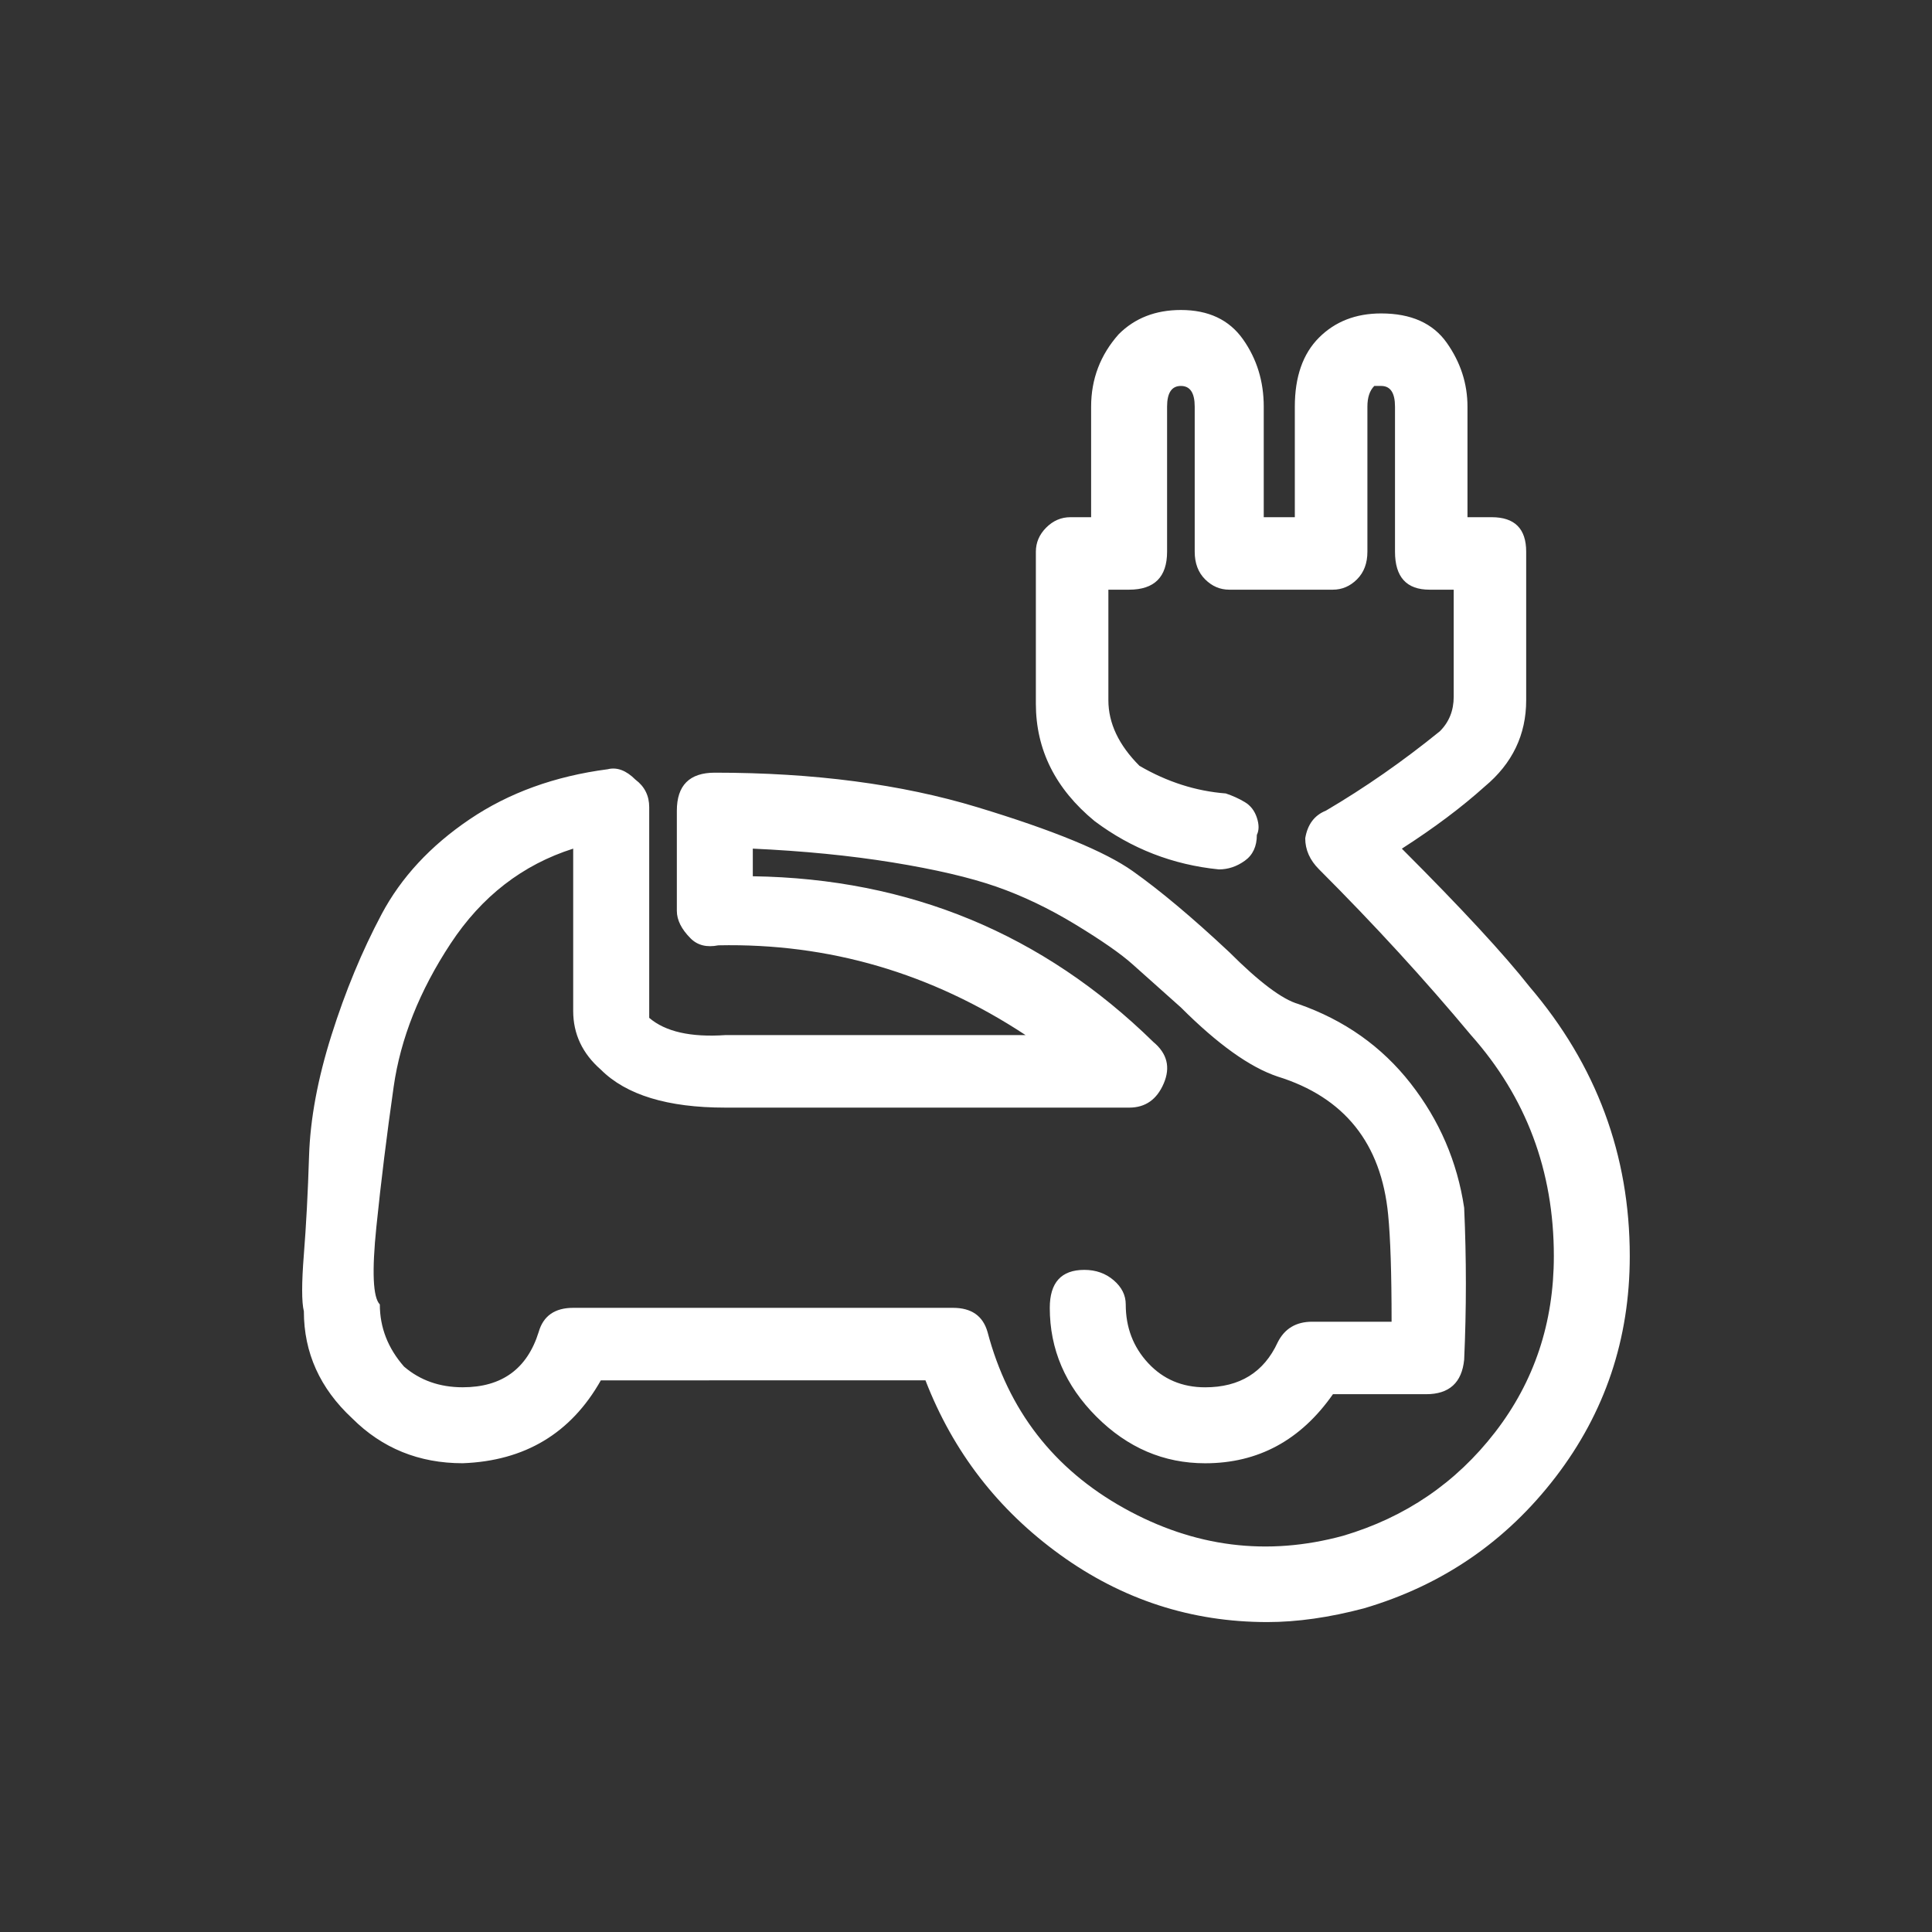
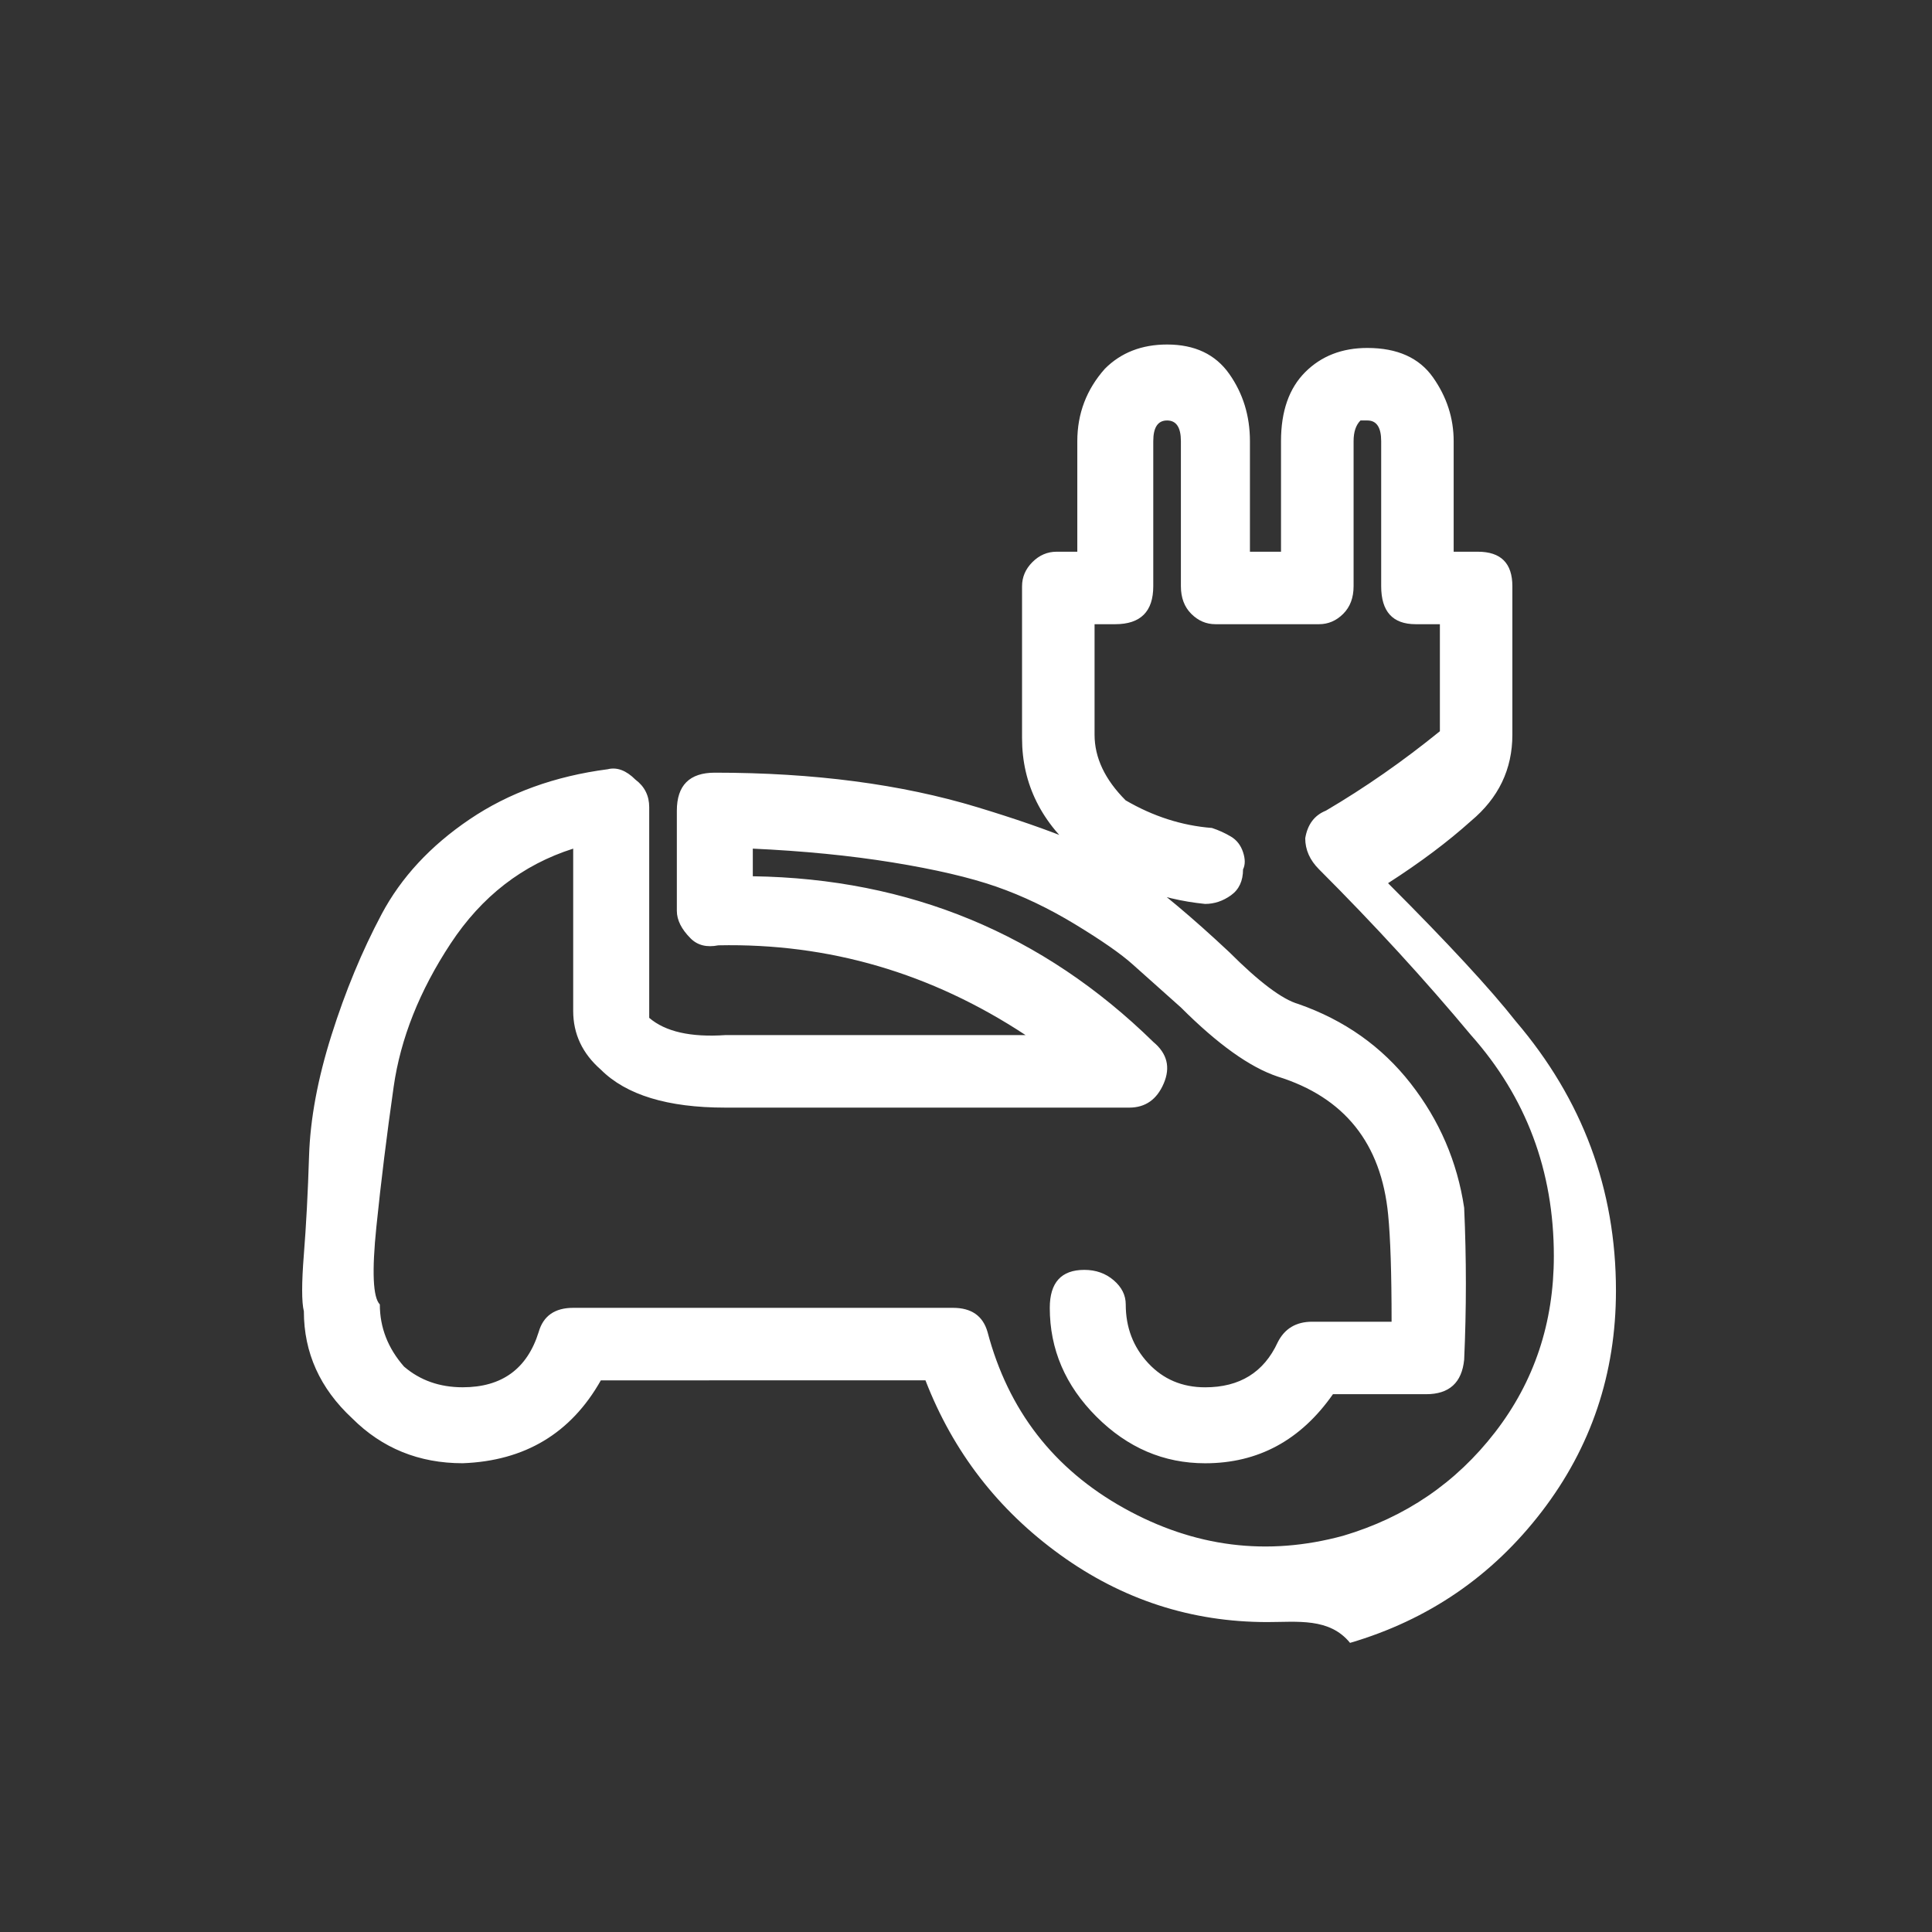
<svg xmlns="http://www.w3.org/2000/svg" version="1.1" id="Ebene_1" x="0px" y="0px" viewBox="0 0 600 600" style="enable-background:new 0 0 600 600;" xml:space="preserve">
  <rect x="0" y="0" width="600" height="600" fill="#333333" stroke="none" />
  <style type="text/css">
	.st0{fill:#FFFFFF;}
</style>
  <g>
-     <path class="st0" d="M393.57,503.75c-23.59,0-45.04-6.97-64.34-20.91c-19.3-13.94-33.24-31.99-41.82-54.16H186.6   c-9.29,16.44-23.59,25.02-42.9,25.74c-13.58,0-25.02-4.65-34.32-13.94c-10.01-9.29-15.01-20.38-15.01-33.24   c-0.71-2.86-0.71-8.76,0-17.69s1.25-19.12,1.61-30.56s2.68-23.95,6.97-37.53c4.29-13.58,9.47-26.09,15.55-37.53   c6.08-11.44,15.19-21.27,27.35-29.49c12.15-8.22,26.45-13.4,42.9-15.55c2.86-0.71,5.72,0.36,8.58,3.22c2.86,2.14,4.29,5,4.29,8.58   v63.27c0,0.71,0,1.43,0,2.14c5,4.29,12.87,6.08,23.59,5.36h93.3c-29.31-19.3-61.13-28.6-95.44-27.88c-3.57,0.71-6.43,0-8.58-2.14   c-2.86-2.86-4.29-5.72-4.29-8.58v-31.1c0-7.86,3.93-11.8,11.8-11.8c30.74,0,57.91,3.57,81.5,10.72   c23.59,7.15,39.68,13.76,48.26,19.84s18.59,14.48,30.03,25.2c9.29,9.29,16.44,14.66,21.45,16.09c14.3,5,25.92,13.23,34.85,24.66   s14.48,24.31,16.62,38.61c0.71,15.73,0.71,31.46,0,47.18c-0.71,7.15-4.65,10.72-11.8,10.72h-28.95   c-10.01,14.3-23.23,21.45-39.68,21.45c-12.87,0-24.13-4.83-33.78-14.48c-9.65-9.65-14.48-20.91-14.48-33.78   c0-7.86,3.57-11.8,10.72-11.8c3.57,0,6.61,1.07,9.12,3.22s3.75,4.65,3.75,7.51c0,7.15,2.32,13.23,6.97,18.23   c4.65,5,10.55,7.51,17.69,7.51c10.72,0,18.23-4.65,22.52-13.94c2.14-4.29,5.72-6.43,10.72-6.43h24.66   c0-15.01-0.36-26.09-1.07-33.24c-2.14-22.16-13.58-36.46-34.32-42.9c-8.58-2.86-18.59-10.01-30.03-21.45   c-6.43-5.72-11.44-10.19-15.01-13.4s-9.47-7.33-17.69-12.33c-8.22-5-16.44-8.94-24.66-11.8c-8.22-2.86-18.95-5.36-32.17-7.51   c-13.23-2.14-27.7-3.57-43.43-4.29v8.58c48.61,0.71,90.08,17.87,124.4,51.47c4.29,3.57,5.36,7.86,3.22,12.87s-5.72,7.51-10.72,7.51   H225.2c-17.87,0-30.74-3.93-38.61-11.8c-5.72-5-8.58-11.08-8.58-18.23v-50.4c-15.73,5-28.42,14.83-38.07,29.49   c-9.65,14.66-15.55,29.49-17.69,44.5s-3.93,29.49-5.36,43.43c-1.43,13.94-1.07,21.98,1.07,24.13c0,7.15,2.5,13.58,7.51,19.3   c5,4.29,11.08,6.43,18.23,6.43c12.15,0,20.02-5.72,23.59-17.16c1.43-5,5-7.51,10.72-7.51h117.96c5.72,0,9.29,2.5,10.72,7.51   c6.43,24.31,20.55,42.54,42.36,54.69c21.81,12.15,44.5,15.01,68.1,8.58c19.3-5.72,35.03-16.44,47.18-32.17   c12.15-15.73,18.23-33.96,18.23-54.69c0-26.45-8.58-49.33-25.74-68.63c-14.3-17.16-30.03-34.32-47.18-51.47   c-2.86-2.86-4.29-6.08-4.29-9.65c0.71-4.29,2.86-7.15,6.43-8.58c12.15-7.15,23.95-15.37,35.39-24.66   c2.86-2.86,4.29-6.43,4.29-10.72v-33.24h-7.51c-7.15,0-10.72-3.93-10.72-11.8v-45.04c0-4.29-1.43-6.43-4.29-6.43h-2.14   c-1.43,1.43-2.14,3.57-2.14,6.43v45.04c0,3.57-1.07,6.43-3.22,8.58c-2.14,2.14-4.65,3.22-7.51,3.22h-32.17   c-2.86,0-5.36-1.07-7.51-3.22c-2.14-2.14-3.22-5-3.22-8.58v-45.04c0-4.29-1.43-6.43-4.29-6.43c-2.86,0-4.29,2.14-4.29,6.43v45.04   c0,7.86-3.93,11.8-11.8,11.8h-6.43v34.32c0,7.15,3.22,13.94,9.65,20.38c8.58,5,17.52,7.86,26.81,8.58c2.14,0.71,4.11,1.61,5.9,2.68   c1.79,1.07,3.04,2.68,3.75,4.83c0.71,2.14,0.71,3.93,0,5.36c0,3.57-1.25,6.26-3.75,8.04c-2.5,1.79-5.18,2.68-8.04,2.68   c-14.3-1.43-27.17-6.43-38.61-15.01c-12.15-10.01-18.23-22.16-18.23-36.46v-47.18c0-2.86,1.07-5.36,3.22-7.51   c2.14-2.14,4.65-3.22,7.51-3.22h6.43v-34.32c0-8.58,2.86-16.09,8.58-22.52c5-5,11.44-7.51,19.3-7.51c8.58,0,15.01,3.04,19.3,9.12   c4.29,6.08,6.43,13.05,6.43,20.91v34.32h9.65v-34.32c0-9.29,2.5-16.44,7.51-21.45s11.44-7.51,19.3-7.51   c9.29,0,16.09,3.04,20.38,9.12c4.29,6.08,6.43,12.69,6.43,19.84v34.32h7.51c7.15,0,10.72,3.57,10.72,10.72v46.11   c0,10.72-4.29,19.66-12.87,26.81c-7.15,6.43-15.73,12.87-25.74,19.3c18.59,18.59,31.81,32.89,39.68,42.9   c20.73,24.31,31.1,52.19,31.1,83.65c0,25.74-7.69,48.61-23.06,68.63s-35.21,33.6-59.52,40.75   C412.87,502.32,402.86,503.75,393.57,503.75z" />
+     <path class="st0" d="M393.57,503.75c-23.59,0-45.04-6.97-64.34-20.91c-19.3-13.94-33.24-31.99-41.82-54.16H186.6   c-9.29,16.44-23.59,25.02-42.9,25.74c-13.58,0-25.02-4.65-34.32-13.94c-10.01-9.29-15.01-20.38-15.01-33.24   c-0.71-2.86-0.71-8.76,0-17.69s1.25-19.12,1.61-30.56s2.68-23.95,6.97-37.53c4.29-13.58,9.47-26.09,15.55-37.53   c6.08-11.44,15.19-21.27,27.35-29.49c12.15-8.22,26.45-13.4,42.9-15.55c2.86-0.71,5.72,0.36,8.58,3.22c2.86,2.14,4.29,5,4.29,8.58   v63.27c0,0.71,0,1.43,0,2.14c5,4.29,12.87,6.08,23.59,5.36h93.3c-29.31-19.3-61.13-28.6-95.44-27.88c-3.57,0.71-6.43,0-8.58-2.14   c-2.86-2.86-4.29-5.72-4.29-8.58v-31.1c0-7.86,3.93-11.8,11.8-11.8c30.74,0,57.91,3.57,81.5,10.72   c23.59,7.15,39.68,13.76,48.26,19.84s18.59,14.48,30.03,25.2c9.29,9.29,16.44,14.66,21.45,16.09c14.3,5,25.92,13.23,34.85,24.66   s14.48,24.31,16.62,38.61c0.71,15.73,0.71,31.46,0,47.18c-0.71,7.15-4.65,10.72-11.8,10.72h-28.95   c-10.01,14.3-23.23,21.45-39.68,21.45c-12.87,0-24.13-4.83-33.78-14.48c-9.65-9.65-14.48-20.91-14.48-33.78   c0-7.86,3.57-11.8,10.72-11.8c3.57,0,6.61,1.07,9.12,3.22s3.75,4.65,3.75,7.51c0,7.15,2.32,13.23,6.97,18.23   c4.65,5,10.55,7.51,17.69,7.51c10.72,0,18.23-4.65,22.52-13.94c2.14-4.29,5.72-6.43,10.72-6.43h24.66   c0-15.01-0.36-26.09-1.07-33.24c-2.14-22.16-13.58-36.46-34.32-42.9c-8.58-2.86-18.59-10.01-30.03-21.45   c-6.43-5.72-11.44-10.19-15.01-13.4s-9.47-7.33-17.69-12.33c-8.22-5-16.44-8.94-24.66-11.8c-8.22-2.86-18.95-5.36-32.17-7.51   c-13.23-2.14-27.7-3.57-43.43-4.29v8.58c48.61,0.71,90.08,17.87,124.4,51.47c4.29,3.57,5.36,7.86,3.22,12.87s-5.72,7.51-10.72,7.51   H225.2c-17.87,0-30.74-3.93-38.61-11.8c-5.72-5-8.58-11.08-8.58-18.23v-50.4c-15.73,5-28.42,14.83-38.07,29.49   c-9.65,14.66-15.55,29.49-17.69,44.5s-3.93,29.49-5.36,43.43c-1.43,13.94-1.07,21.98,1.07,24.13c0,7.15,2.5,13.58,7.51,19.3   c5,4.29,11.08,6.43,18.23,6.43c12.15,0,20.02-5.72,23.59-17.16c1.43-5,5-7.51,10.72-7.51h117.96c5.72,0,9.29,2.5,10.72,7.51   c6.43,24.31,20.55,42.54,42.36,54.69c21.81,12.15,44.5,15.01,68.1,8.58c19.3-5.72,35.03-16.44,47.18-32.17   c12.15-15.73,18.23-33.96,18.23-54.69c0-26.45-8.58-49.33-25.74-68.63c-14.3-17.16-30.03-34.32-47.18-51.47   c-2.86-2.86-4.29-6.08-4.29-9.65c0.71-4.29,2.86-7.15,6.43-8.58c12.15-7.15,23.95-15.37,35.39-24.66   v-33.24h-7.51c-7.15,0-10.72-3.93-10.72-11.8v-45.04c0-4.29-1.43-6.43-4.29-6.43h-2.14   c-1.43,1.43-2.14,3.57-2.14,6.43v45.04c0,3.57-1.07,6.43-3.22,8.58c-2.14,2.14-4.65,3.22-7.51,3.22h-32.17   c-2.86,0-5.36-1.07-7.51-3.22c-2.14-2.14-3.22-5-3.22-8.58v-45.04c0-4.29-1.43-6.43-4.29-6.43c-2.86,0-4.29,2.14-4.29,6.43v45.04   c0,7.86-3.93,11.8-11.8,11.8h-6.43v34.32c0,7.15,3.22,13.94,9.65,20.38c8.58,5,17.52,7.86,26.81,8.58c2.14,0.71,4.11,1.61,5.9,2.68   c1.79,1.07,3.04,2.68,3.75,4.83c0.71,2.14,0.71,3.93,0,5.36c0,3.57-1.25,6.26-3.75,8.04c-2.5,1.79-5.18,2.68-8.04,2.68   c-14.3-1.43-27.17-6.43-38.61-15.01c-12.15-10.01-18.23-22.16-18.23-36.46v-47.18c0-2.86,1.07-5.36,3.22-7.51   c2.14-2.14,4.65-3.22,7.51-3.22h6.43v-34.32c0-8.58,2.86-16.09,8.58-22.52c5-5,11.44-7.51,19.3-7.51c8.58,0,15.01,3.04,19.3,9.12   c4.29,6.08,6.43,13.05,6.43,20.91v34.32h9.65v-34.32c0-9.29,2.5-16.44,7.51-21.45s11.44-7.51,19.3-7.51   c9.29,0,16.09,3.04,20.38,9.12c4.29,6.08,6.43,12.69,6.43,19.84v34.32h7.51c7.15,0,10.72,3.57,10.72,10.72v46.11   c0,10.72-4.29,19.66-12.87,26.81c-7.15,6.43-15.73,12.87-25.74,19.3c18.59,18.59,31.81,32.89,39.68,42.9   c20.73,24.31,31.1,52.19,31.1,83.65c0,25.74-7.69,48.61-23.06,68.63s-35.21,33.6-59.52,40.75   C412.87,502.32,402.86,503.75,393.57,503.75z" />
  </g>
</svg>